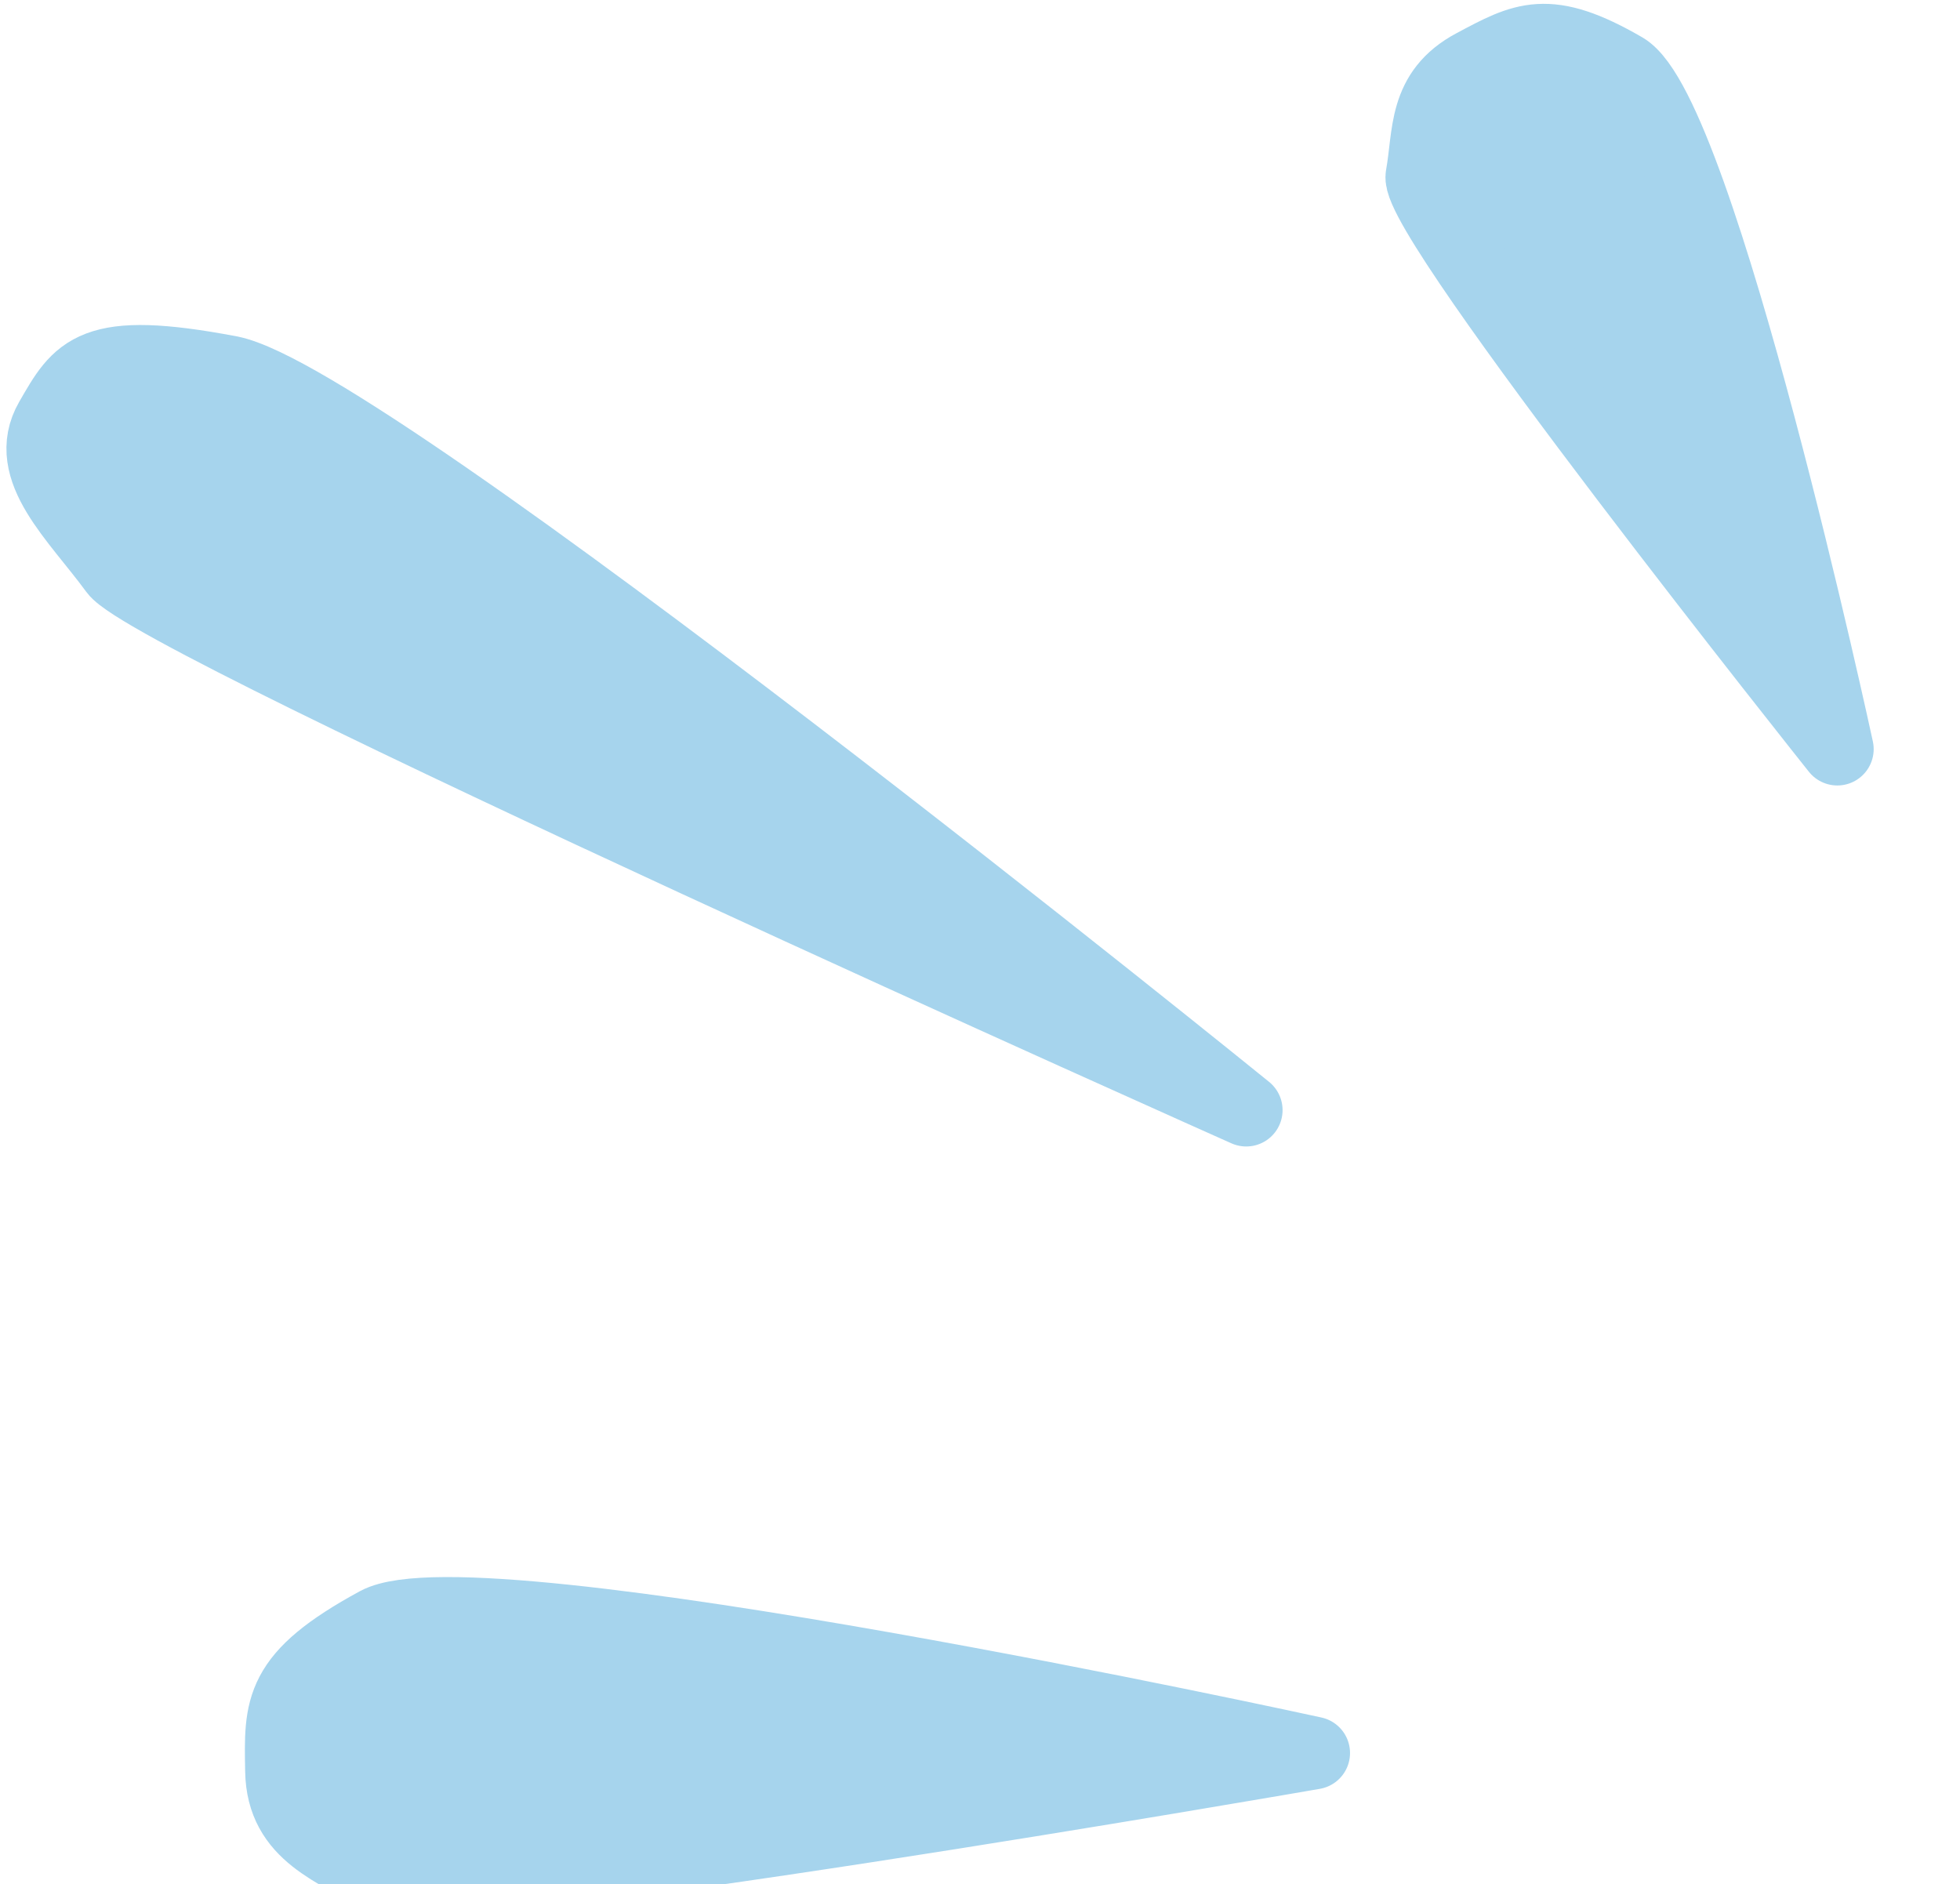
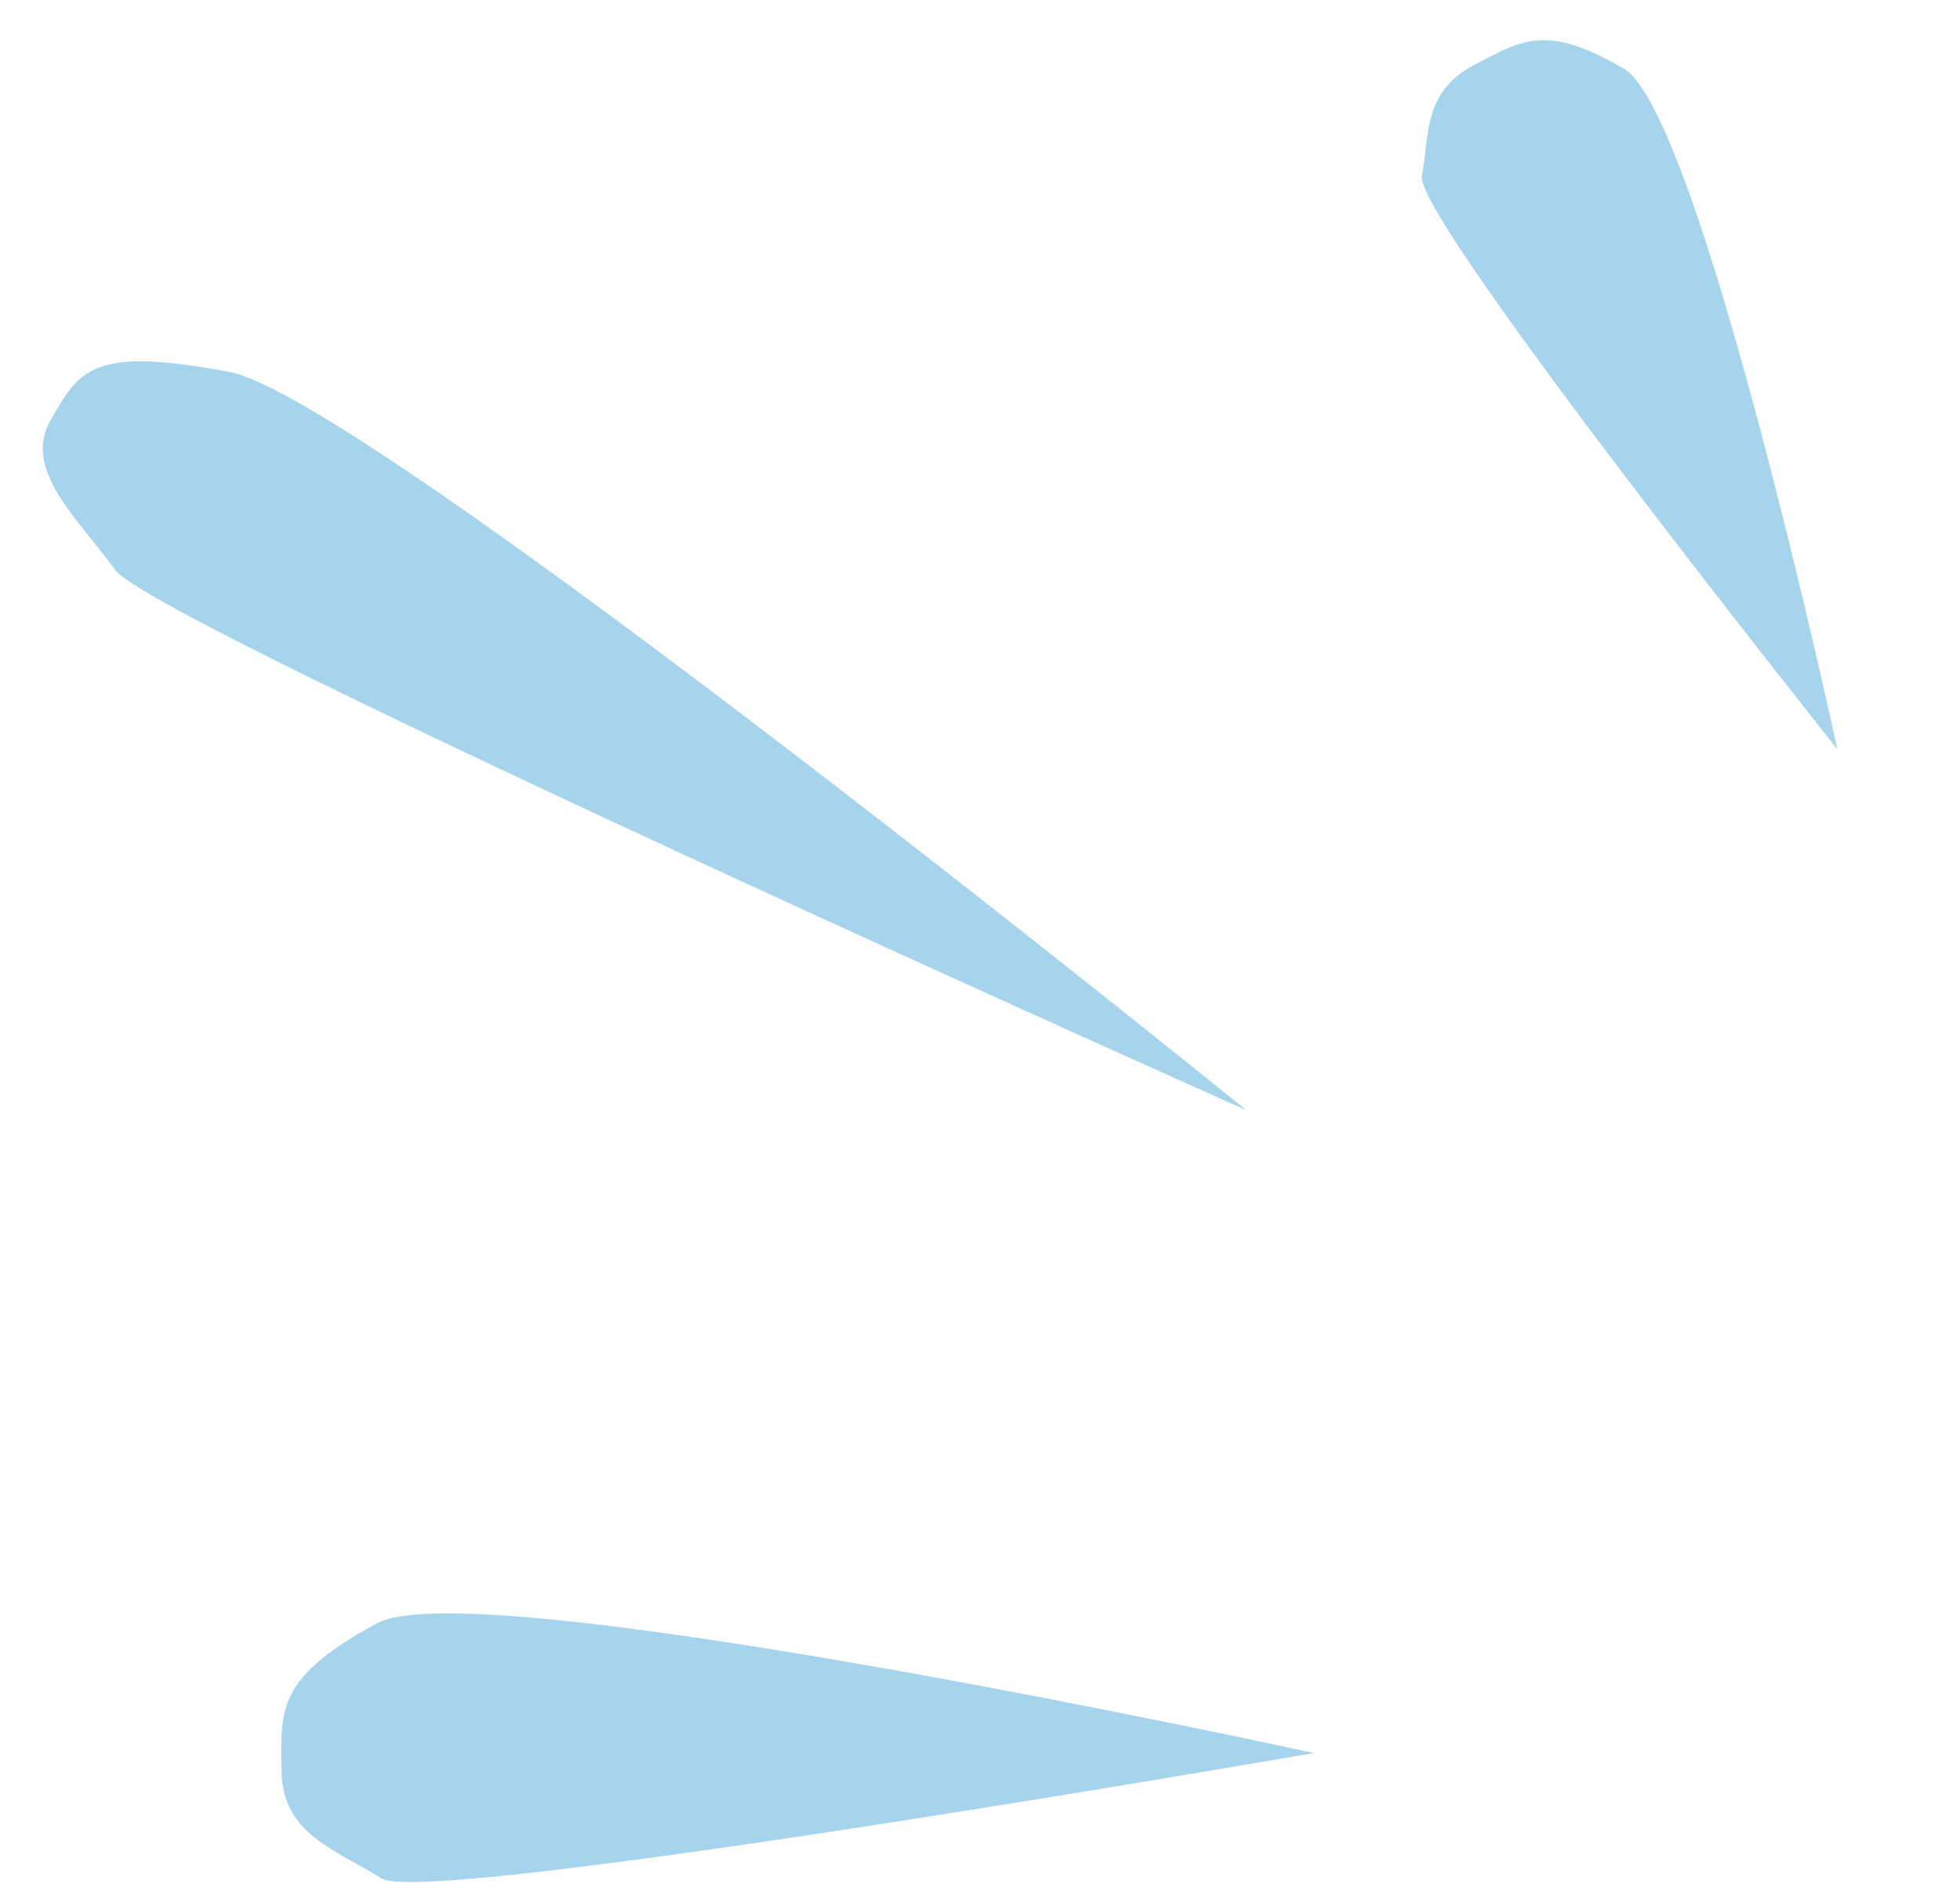
<svg xmlns="http://www.w3.org/2000/svg" width="53.925" height="51.842" viewBox="1032 414.078 53.925 51.842">
  <g data-name="Group 2685">
    <g data-name="Path 3576">
      <path d="M1068.143 462.307s-23.051-5.047-25.77-3.57c-2.717 1.477-2.66 2.31-2.628 4.066.03 1.755 1.502 2.162 2.75 2.954 1.251.795 25.648-3.45 25.648-3.45Z" fill="#a6d4ed" fill-rule="evenodd" />
-       <path d="M1068.143 462.307s-23.051-5.047-25.77-3.57c-2.717 1.477-2.66 2.31-2.628 4.066.03 1.755 1.502 2.162 2.75 2.954 1.251.795 25.648-3.45 25.648-3.45Z" stroke-linejoin="round" stroke-linecap="round" stroke-width="2" stroke="#a6d4ed" fill="transparent" />
    </g>
    <g data-name="Path 3577">
      <path d="M1066.287 444.62s-24.145-19.581-27.962-20.306c-3.818-.724-4.142-.047-4.929 1.316-.787 1.363.716 2.678 1.781 4.136 1.065 1.458 31.11 14.854 31.11 14.854Z" fill="#a6d4ed" fill-rule="evenodd" />
-       <path d="M1066.287 444.62s-24.145-19.581-27.962-20.306c-3.818-.724-4.142-.047-4.929 1.316-.787 1.363.716 2.678 1.781 4.136 1.065 1.458 31.11 14.854 31.11 14.854Z" stroke-linejoin="round" stroke-linecap="round" stroke-width="2" stroke="#a6d4ed" fill="transparent" />
    </g>
    <g data-name="Path 3578">
      <path d="M1082.55 434.688s-3.774-17.503-5.872-18.72c-2.098-1.215-2.743-.835-4.132-.096-1.39.74-1.216 1.892-1.426 3.052-.21 1.161 11.43 15.764 11.43 15.764Z" fill="#a6d4ed" fill-rule="evenodd" />
-       <path d="M1082.55 434.688s-3.774-17.503-5.872-18.72c-2.098-1.215-2.743-.835-4.132-.096-1.39.74-1.216 1.892-1.426 3.052-.21 1.161 11.43 15.764 11.43 15.764Z" stroke-linejoin="round" stroke-linecap="round" stroke-width="2" stroke="#a6d4ed" fill="transparent" />
    </g>
  </g>
</svg>